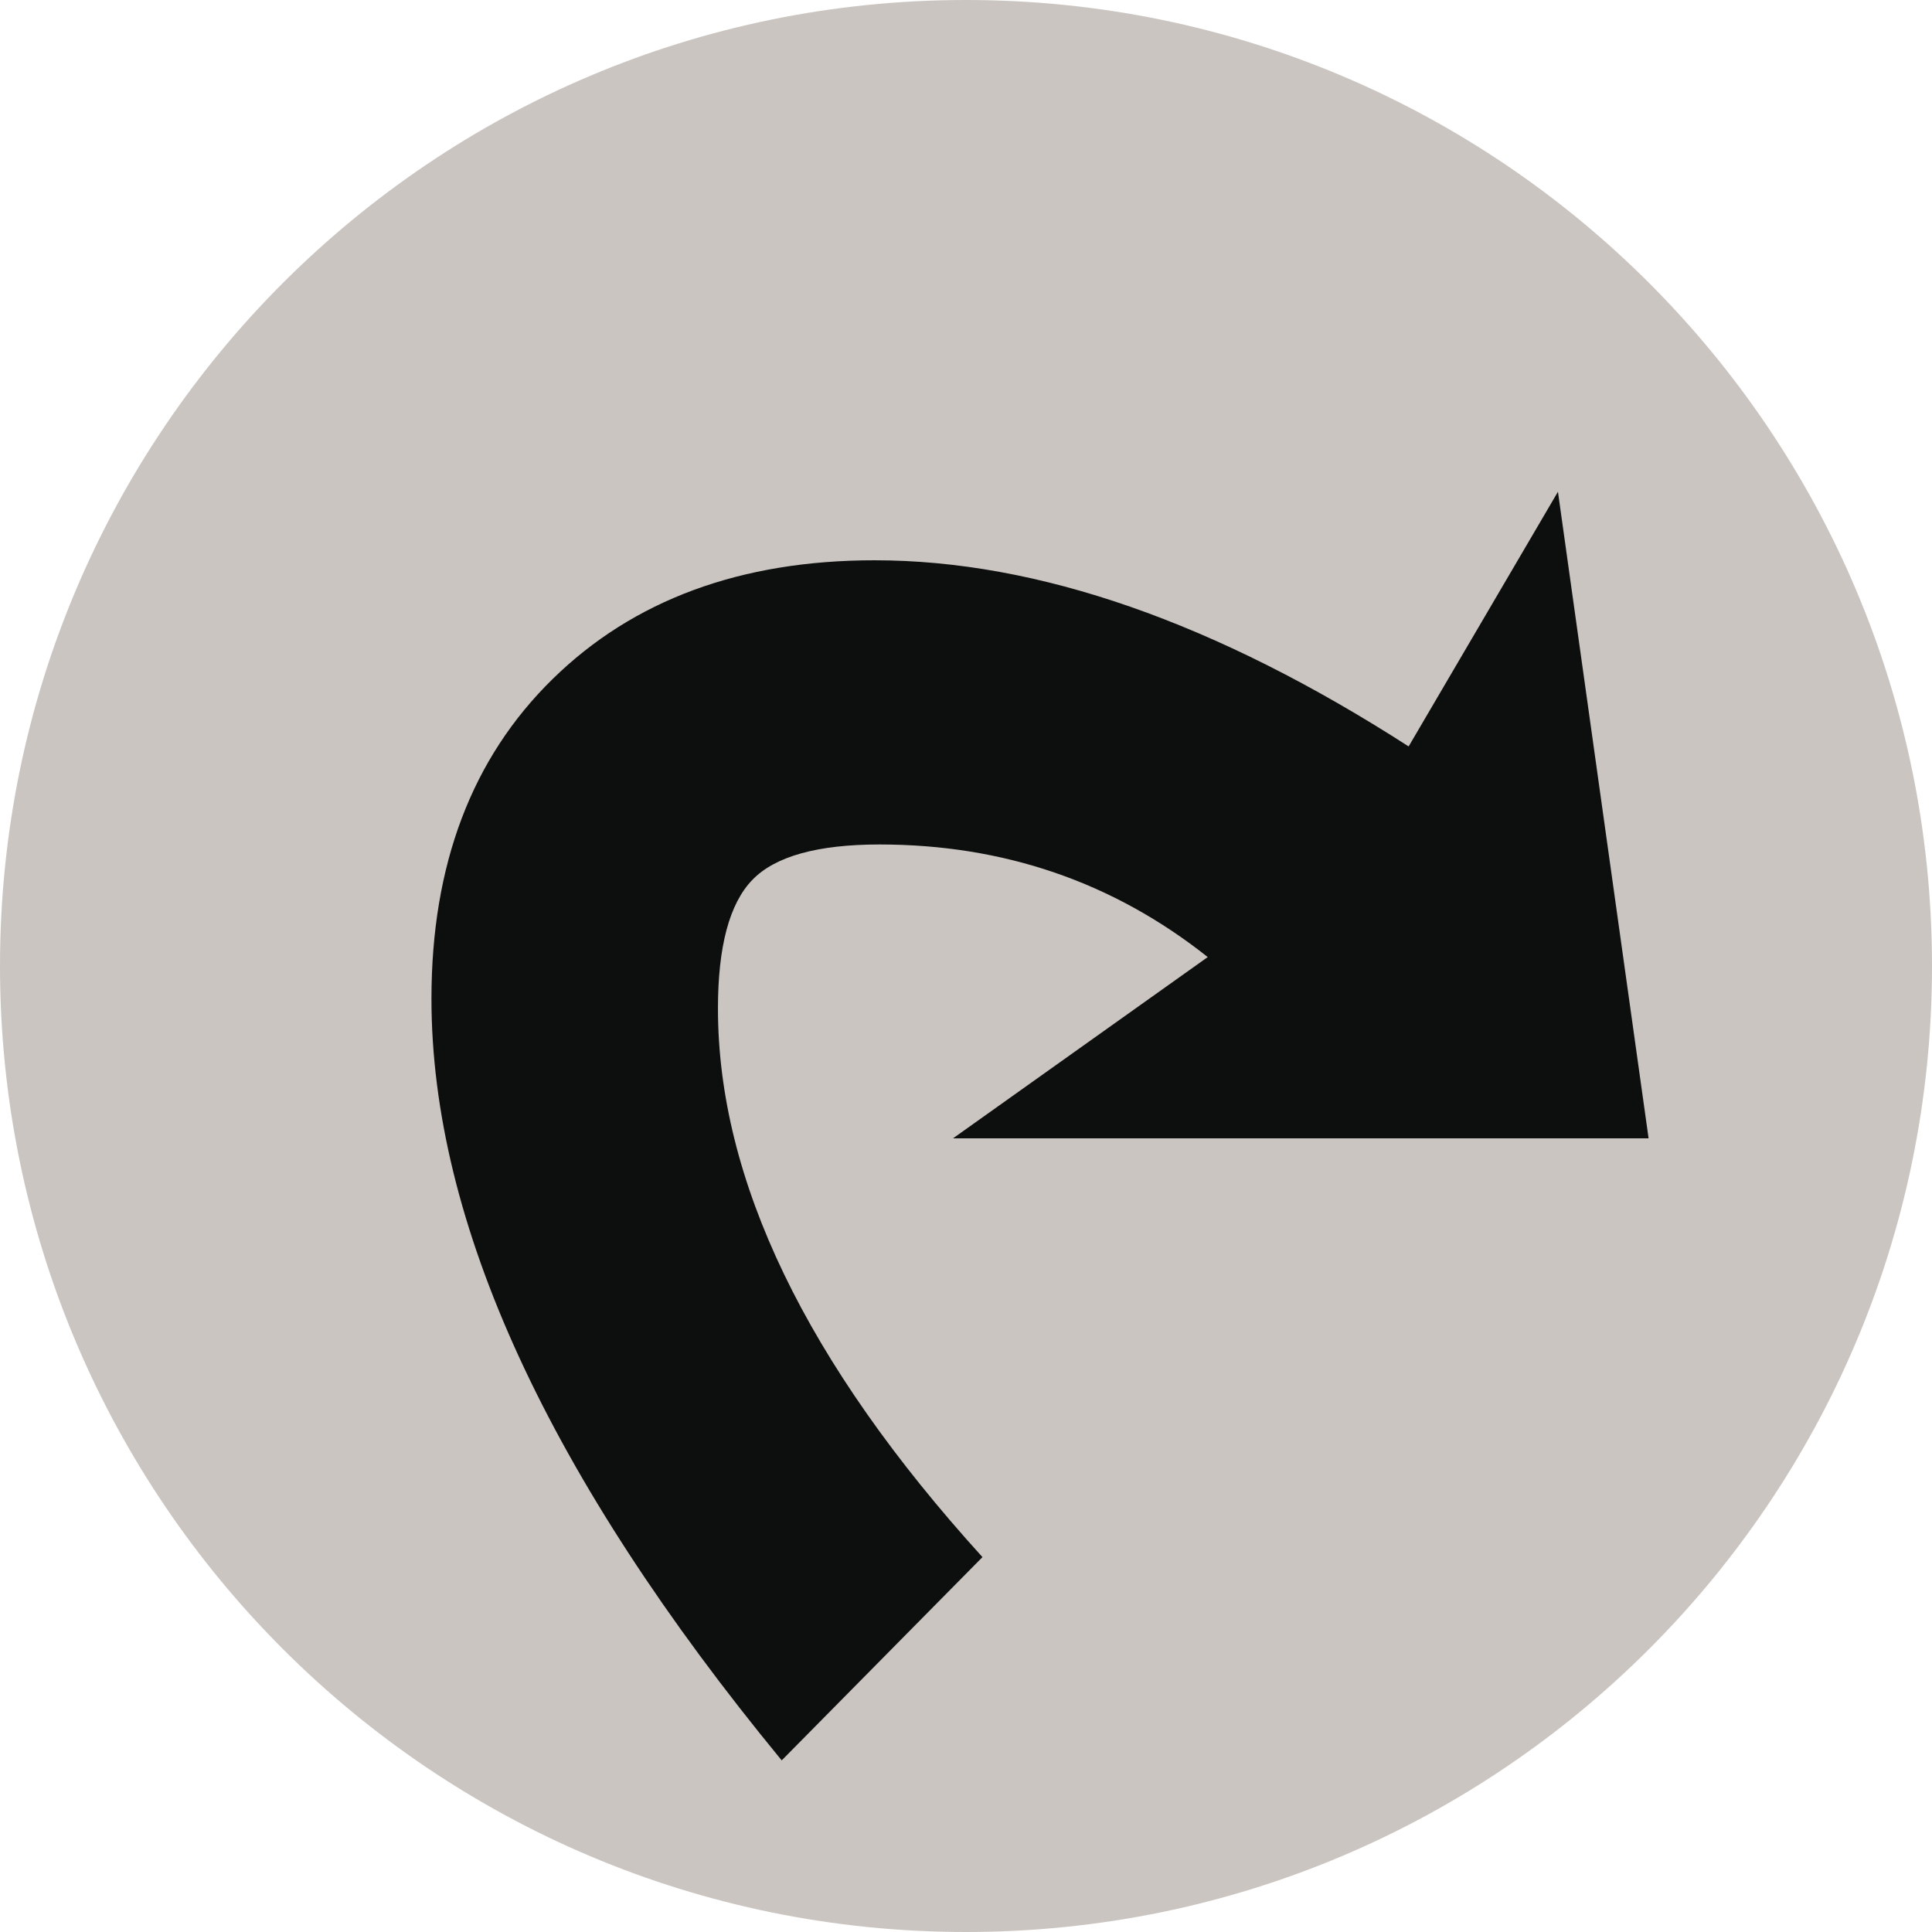
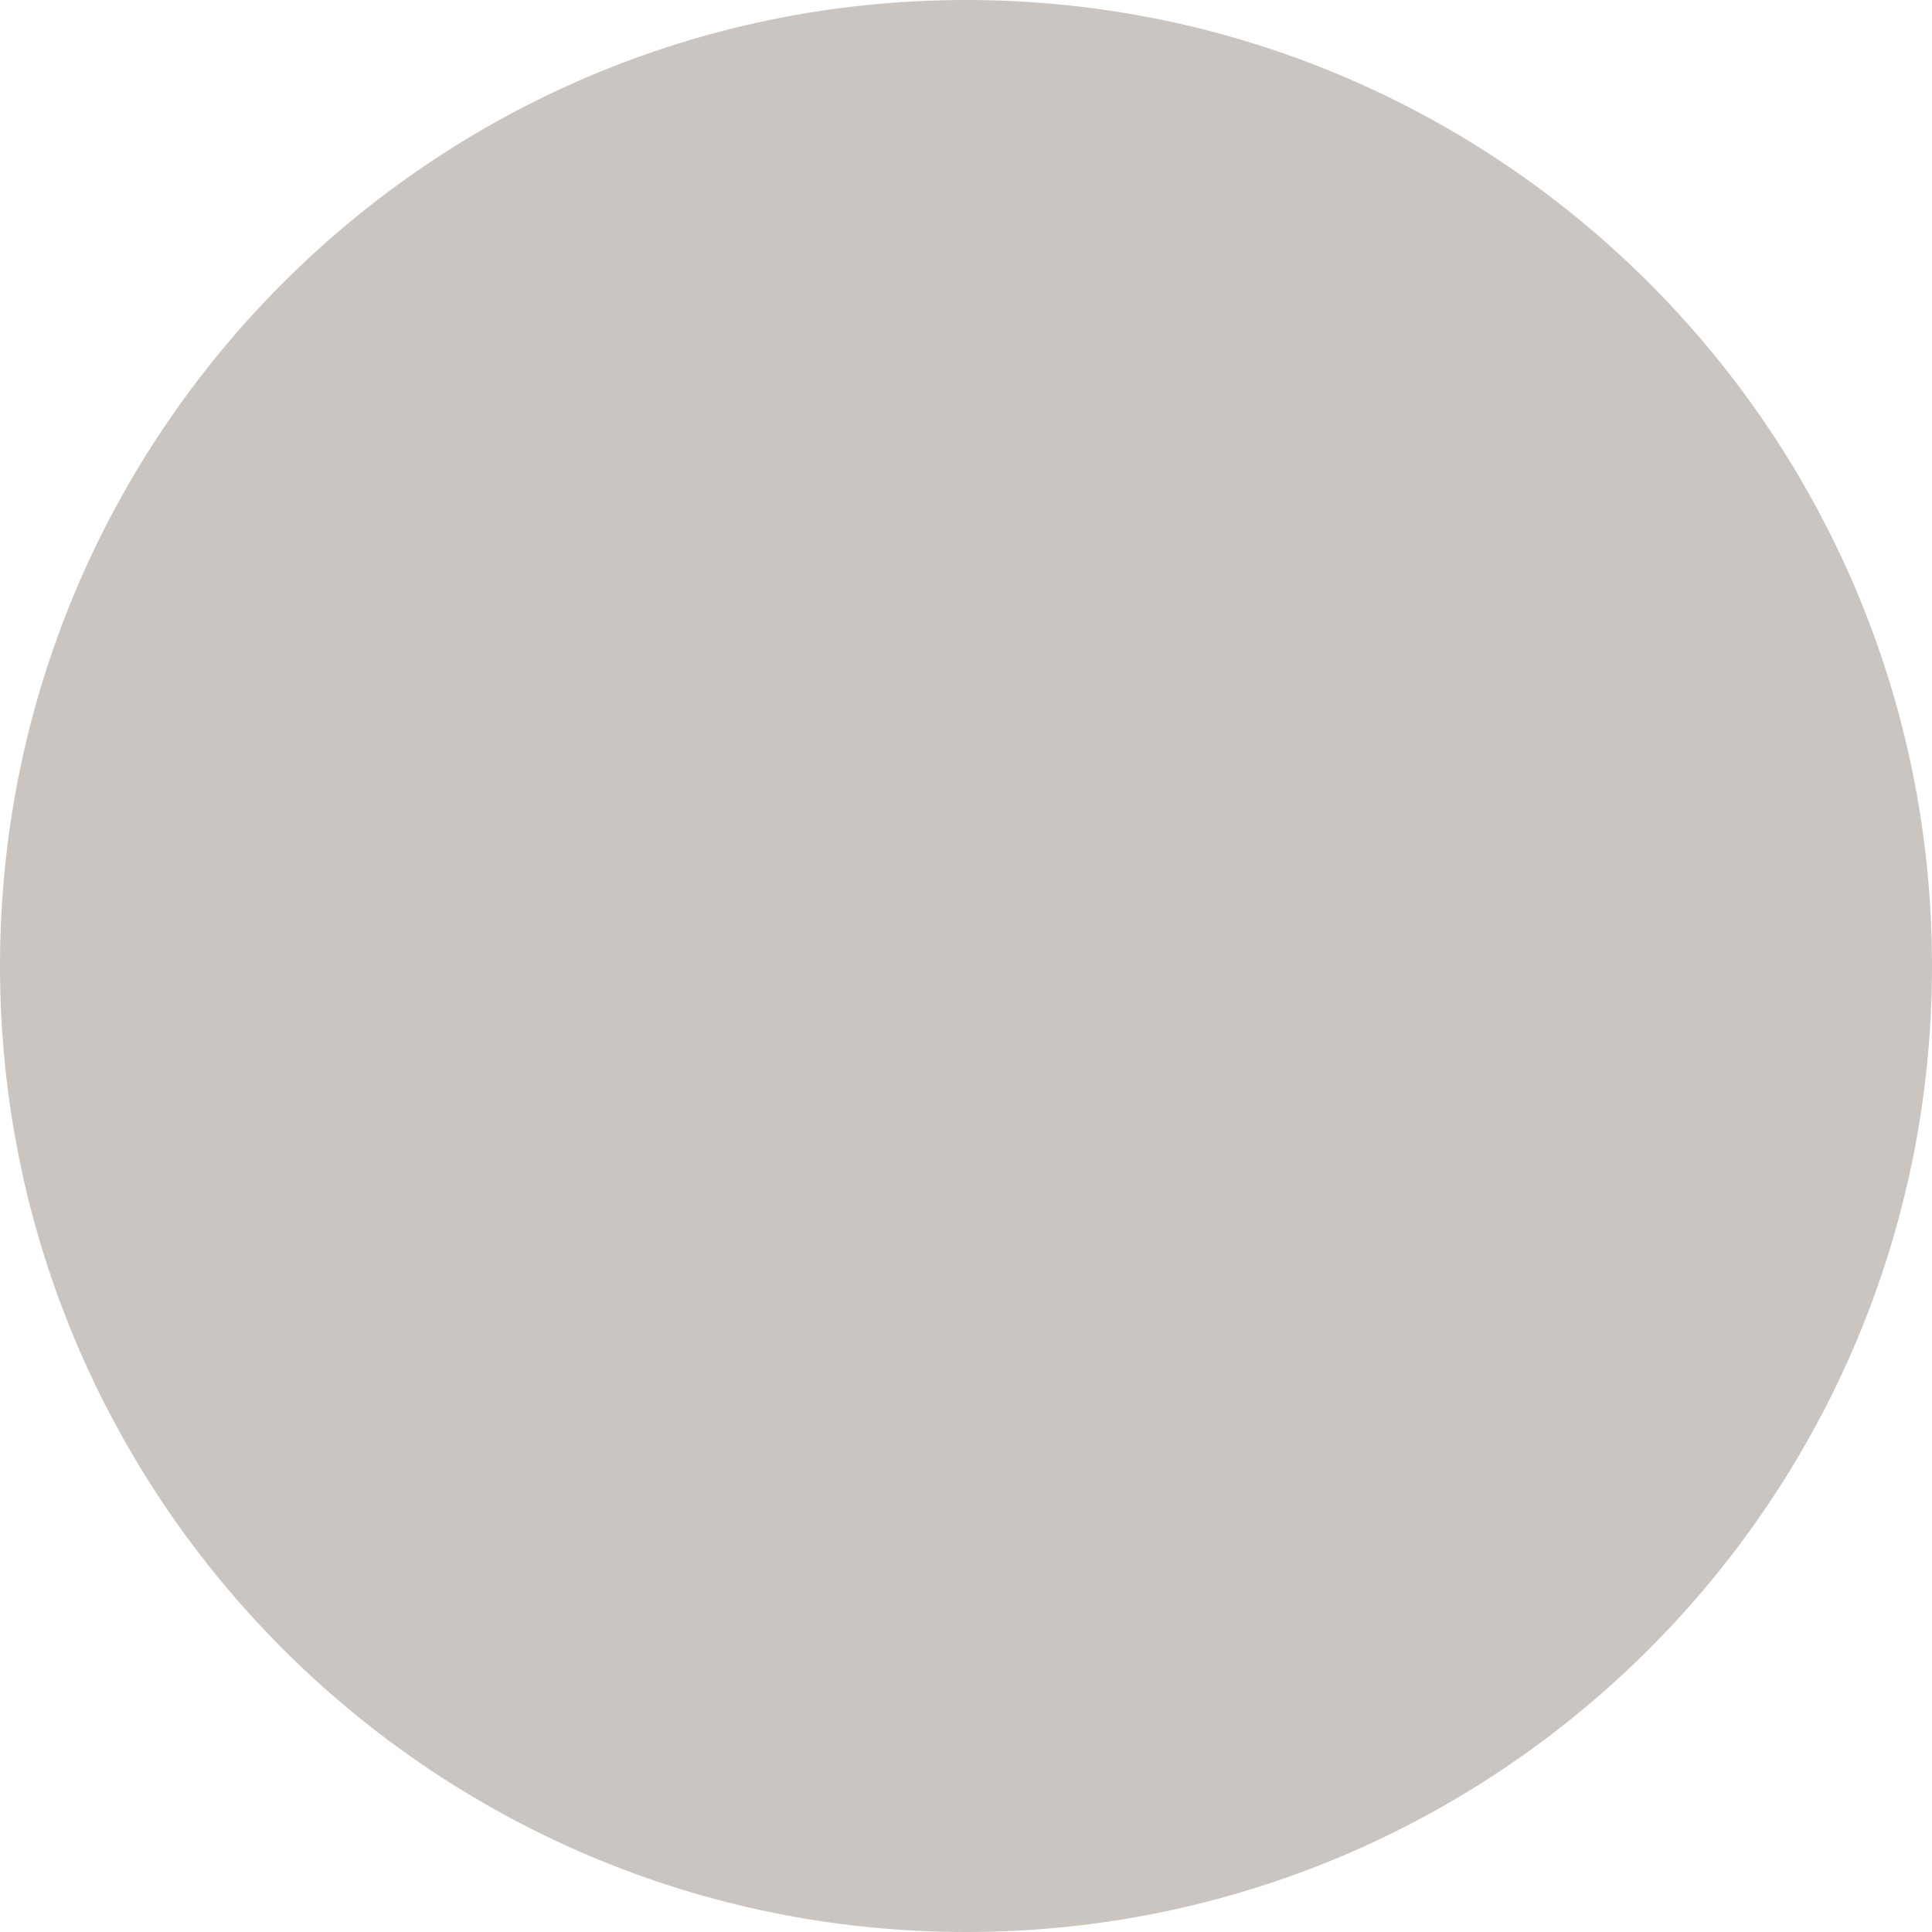
<svg xmlns="http://www.w3.org/2000/svg" width="100" height="100" viewBox="0 0 100 100" fill="none">
  <path d="M50 100C77.614 100 100 77.614 100 50C100 22.386 77.614 0 50 0C22.386 0 0 22.386 0 50C0 77.614 22.386 100 50 100Z" fill="#CAC5C0" />
-   <path d="M85.331 58.921H49.327L62.512 49.538C57.614 45.651 51.946 43.71 45.528 43.71C42.317 43.71 40.114 44.323 38.938 45.546C37.754 46.773 37.161 48.991 37.161 52.2C37.161 61.073 41.724 70.54 50.852 80.596L40.461 91.117C28.371 76.412 22.332 63.273 22.332 51.693C22.332 44.765 24.418 39.246 28.602 35.148C32.782 31.05 38.348 29 45.27 29C53.723 29 62.934 32.215 72.911 38.635L80.639 25.453L85.331 58.921Z" fill="#0D0F0F" />
</svg>